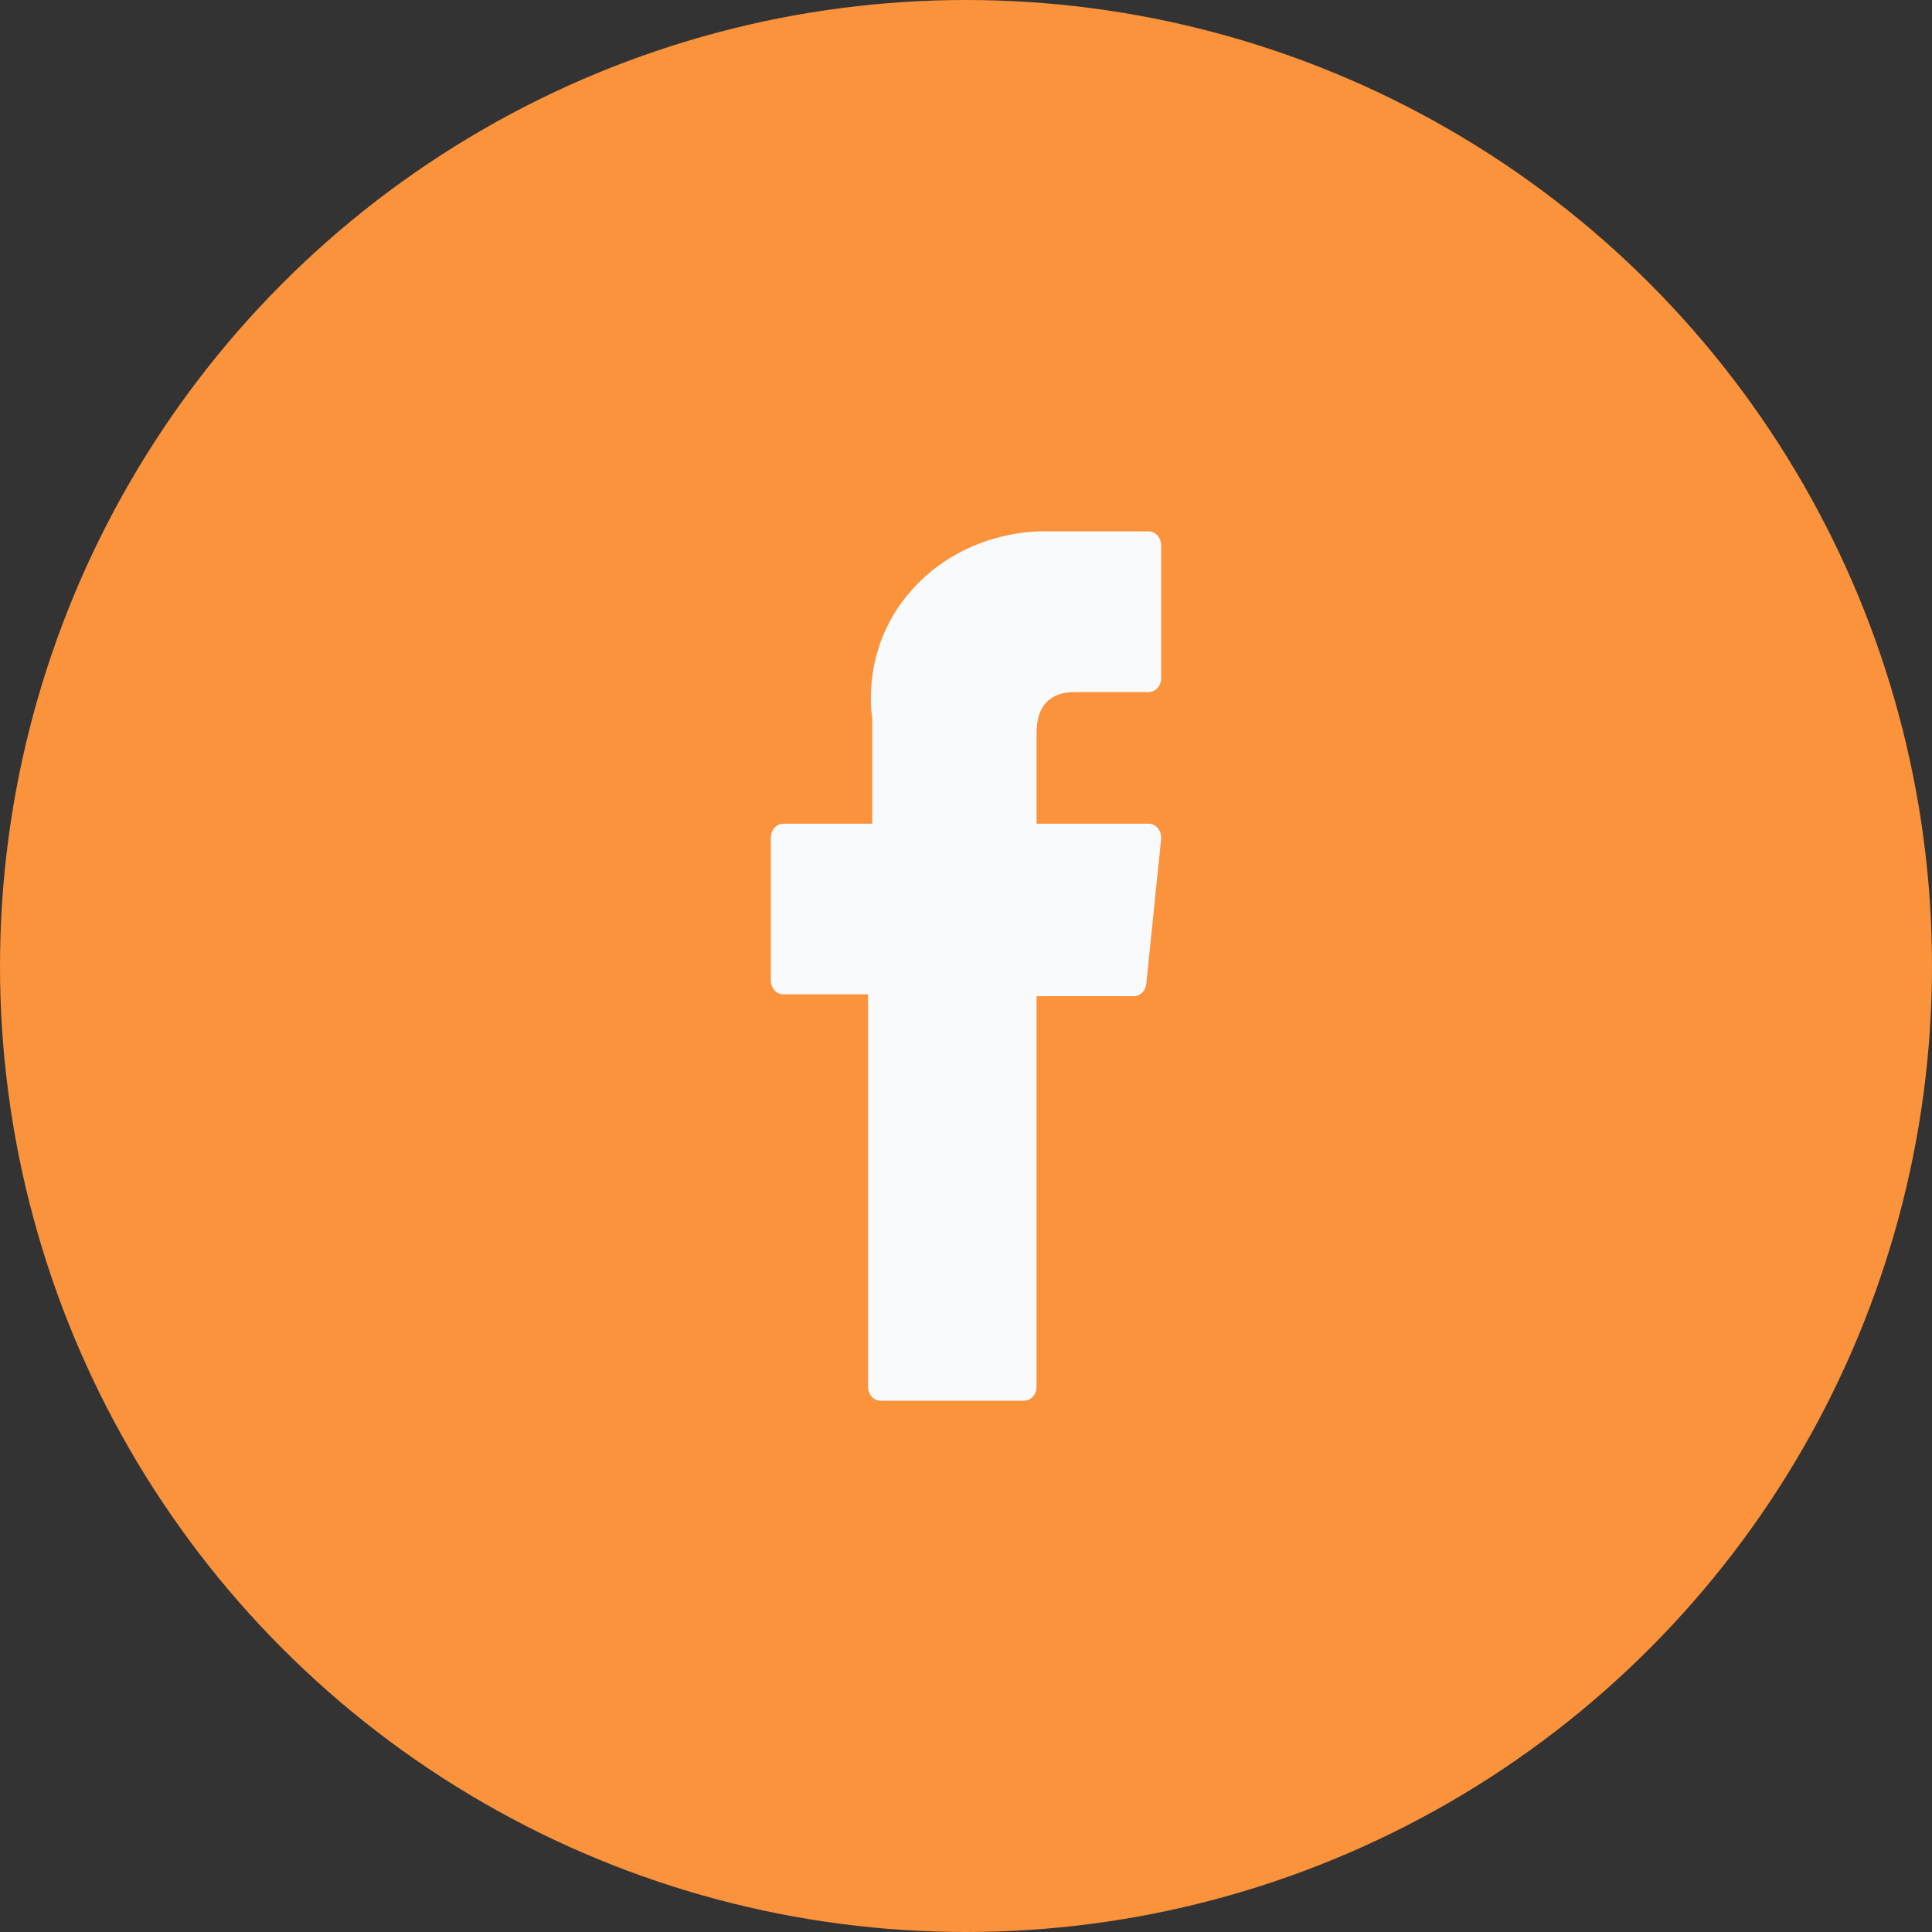
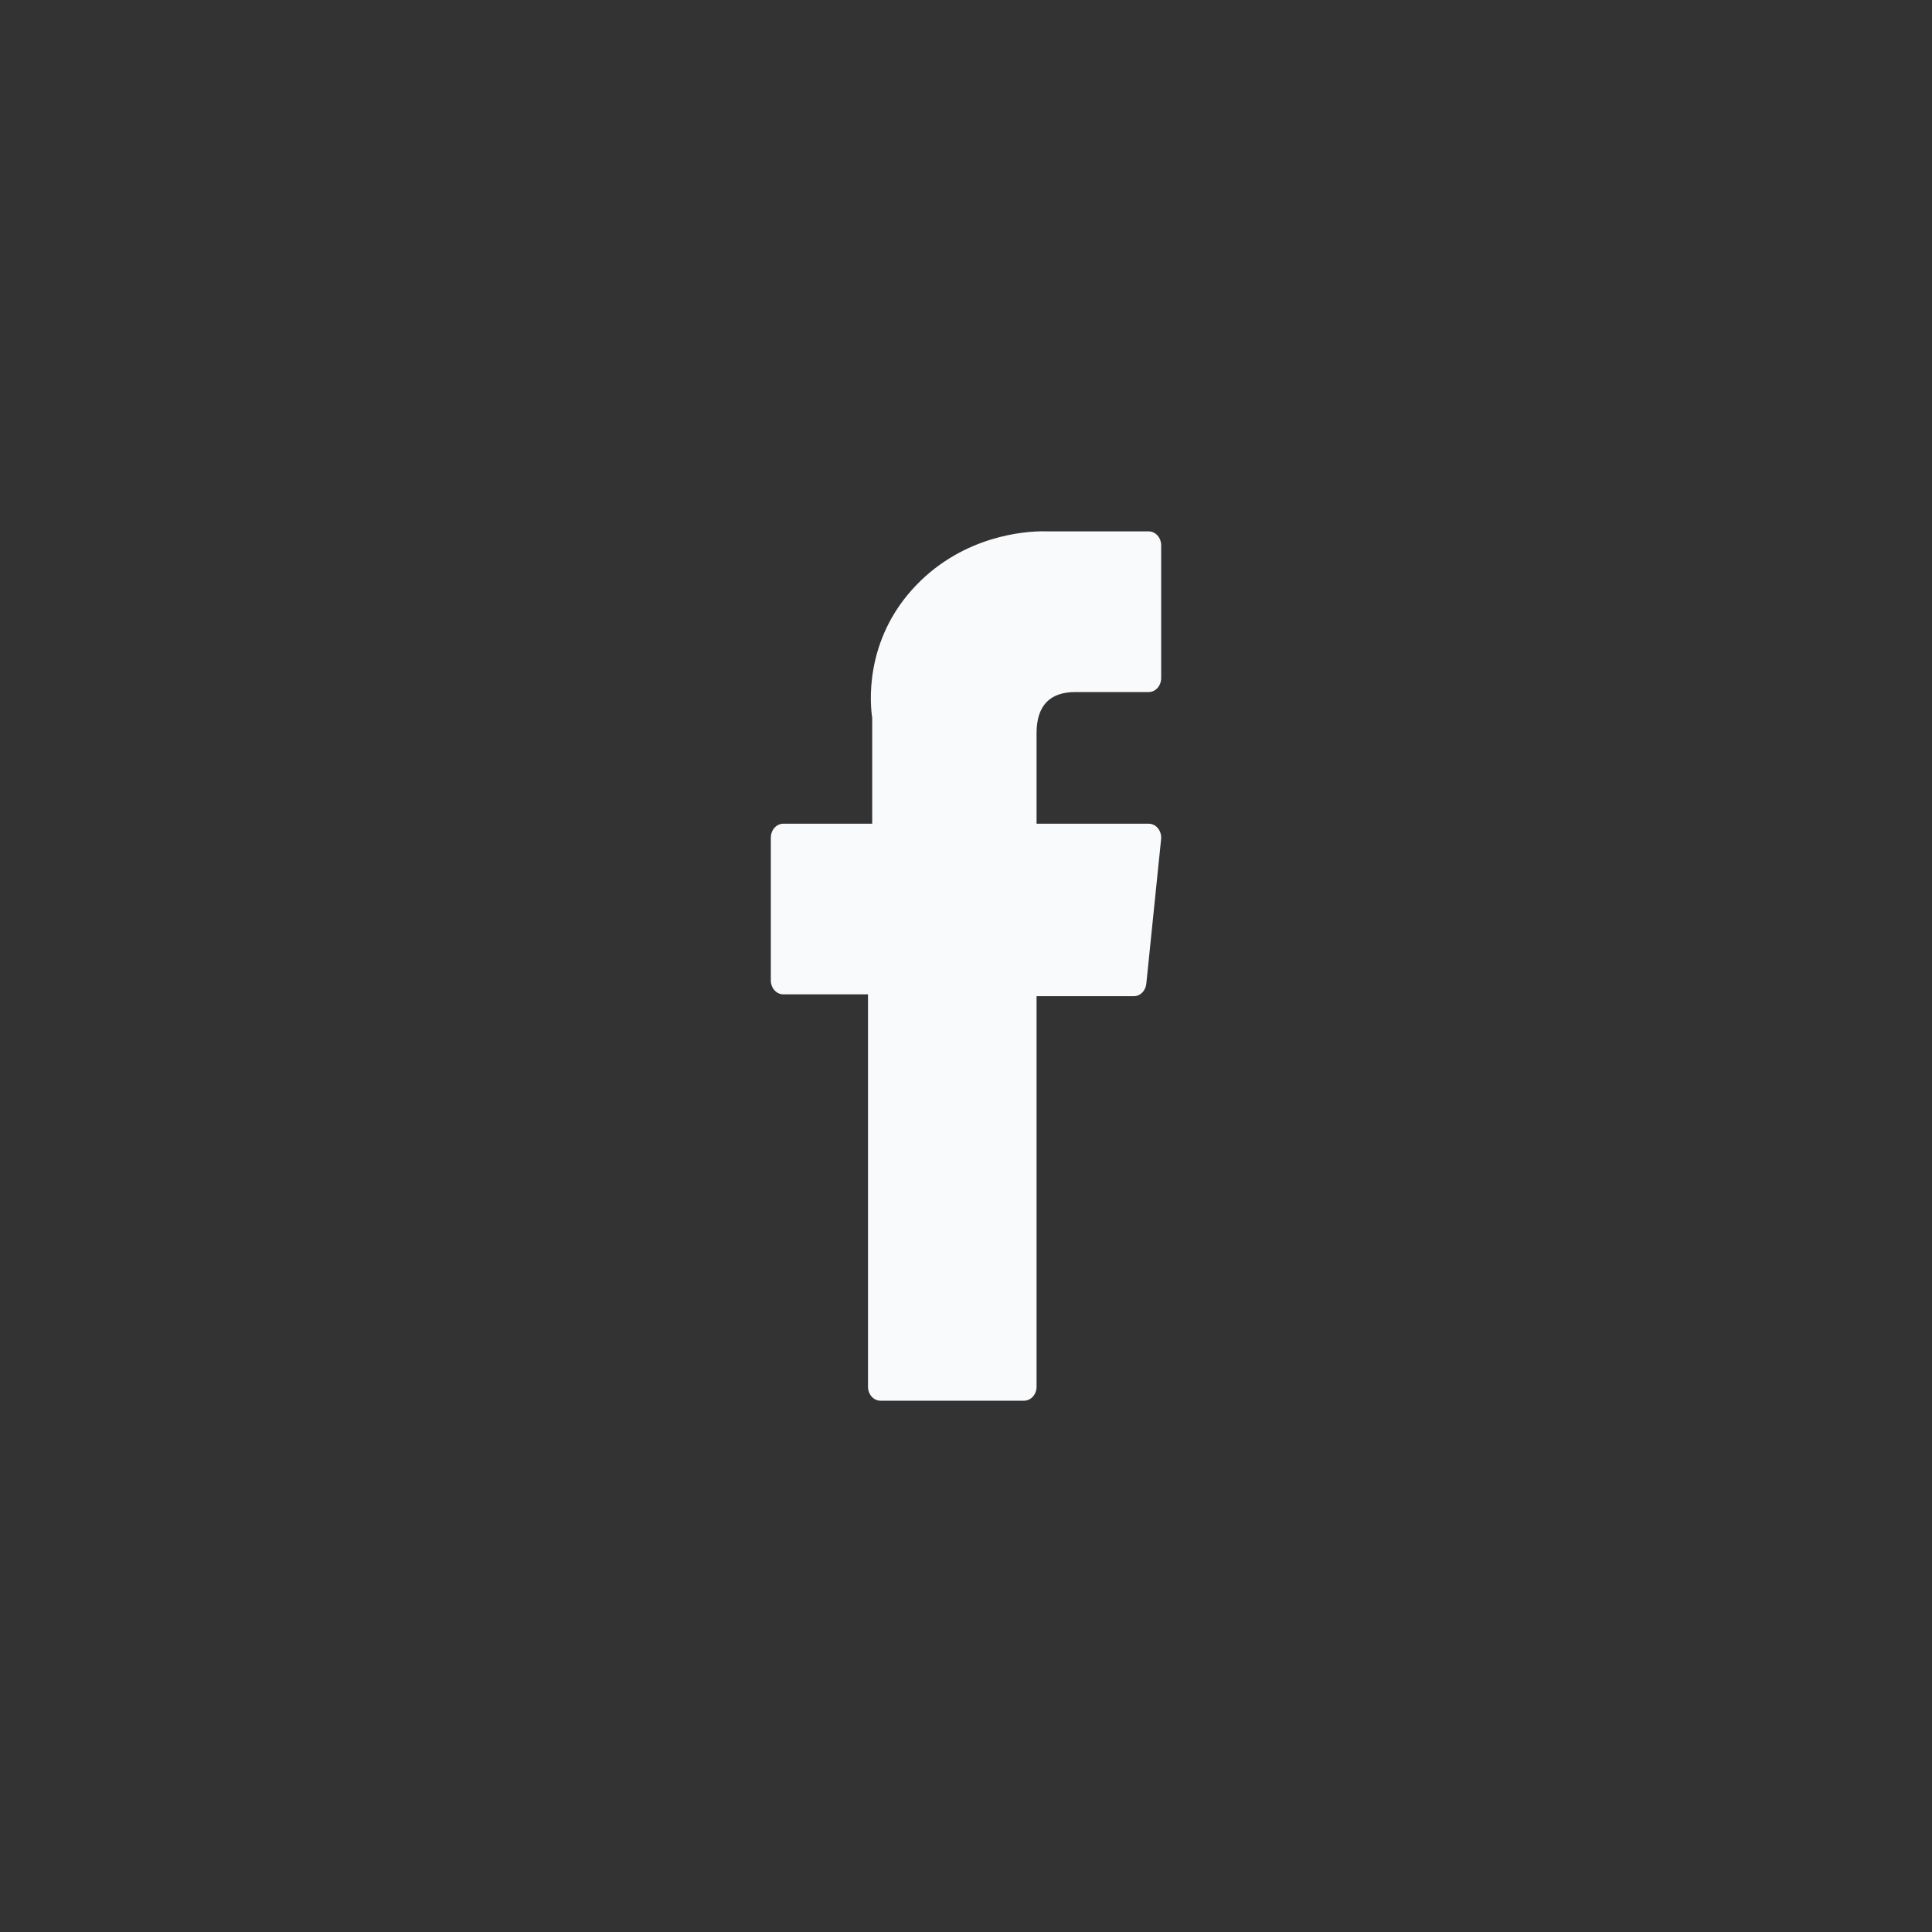
<svg xmlns="http://www.w3.org/2000/svg" width="40" height="40" viewBox="0 0 40 40" fill="none">
  <rect x="0" y="0" width="40" height="40" fill="#333333" stroke="none" />
-   <circle cx="20" cy="20" r="20" fill="#FB923C" />
  <path d="M16.217 20.587H17.971V28.71C17.971 28.87 18.086 29 18.229 29H21.203C21.345 29 21.461 28.87 21.461 28.71V20.625H23.477C23.608 20.625 23.718 20.514 23.733 20.368L24.039 17.378C24.048 17.295 24.025 17.213 23.976 17.151C23.927 17.089 23.857 17.054 23.783 17.054H21.461V15.179C21.461 14.614 21.731 14.328 22.265 14.328C22.341 14.328 23.783 14.328 23.783 14.328C23.926 14.328 24.041 14.198 24.041 14.037V11.293C24.041 11.132 23.926 11.002 23.783 11.002H21.691C21.676 11.001 21.643 11 21.595 11C21.232 11 19.969 11.08 18.973 12.112C17.868 13.255 18.021 14.624 18.058 14.862V17.054H16.217C16.074 17.054 15.959 17.184 15.959 17.344V20.296C15.959 20.457 16.074 20.587 16.217 20.587Z" fill="#F8FAFC" />
</svg>